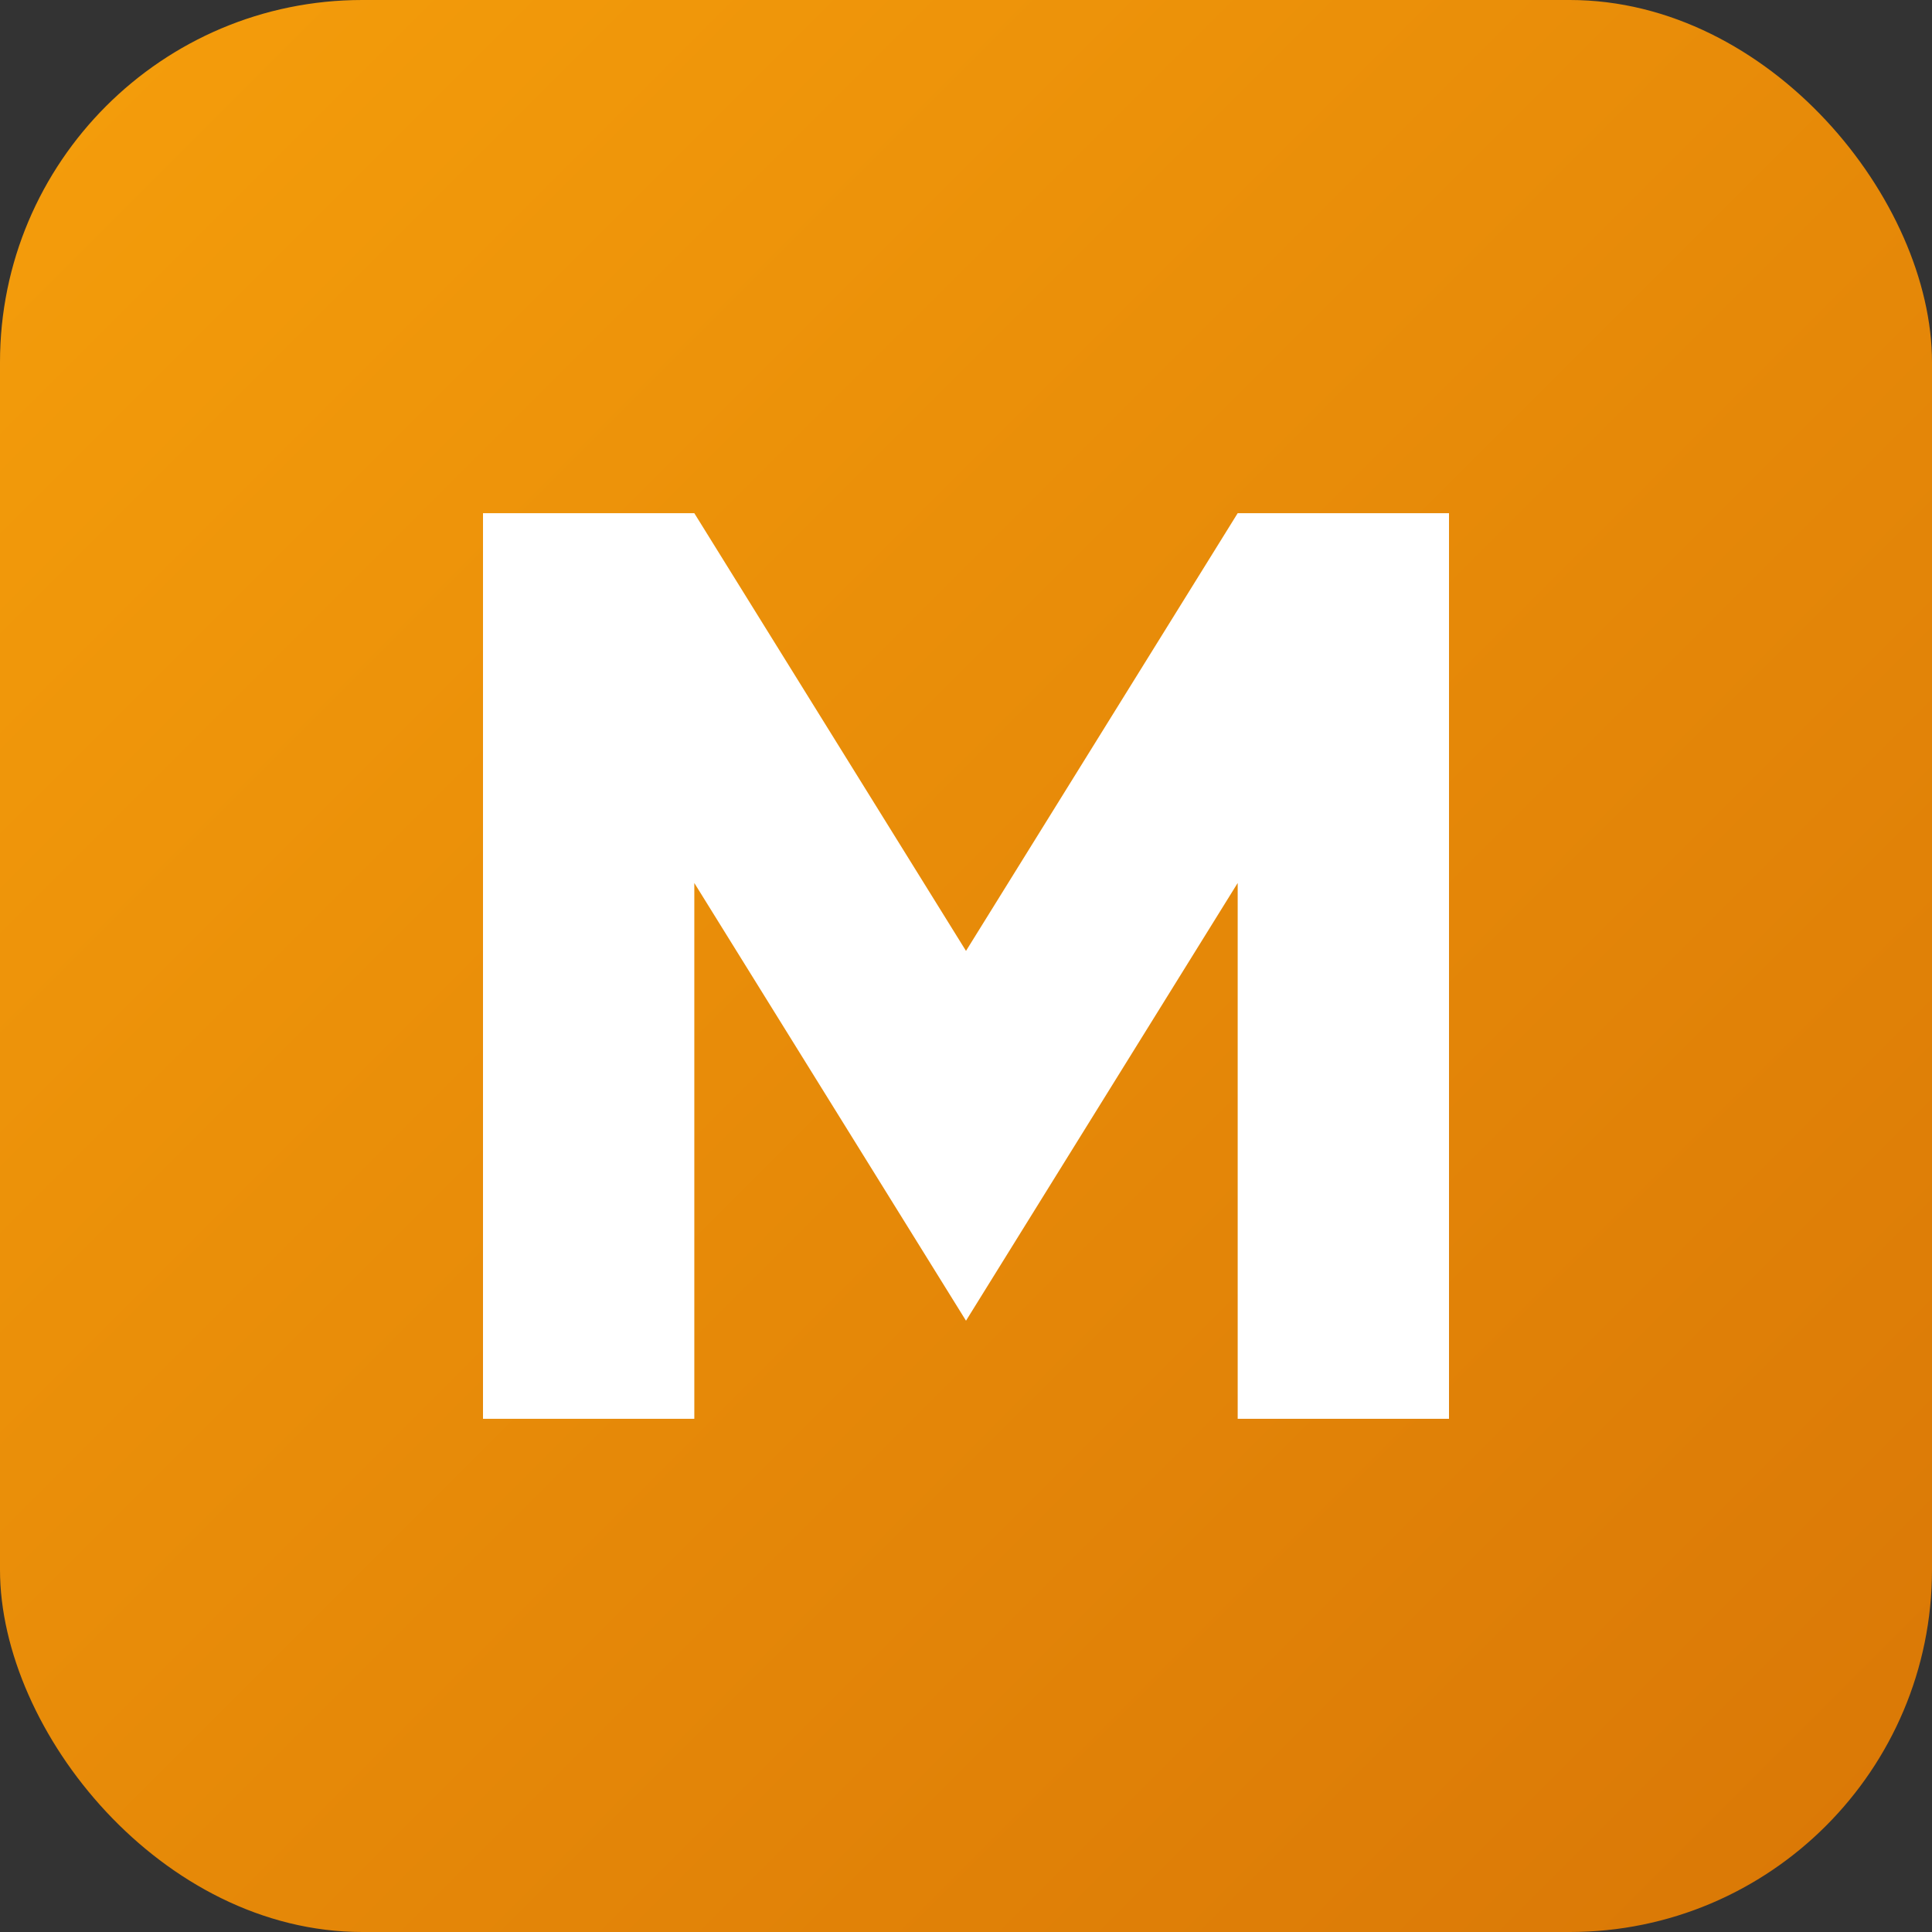
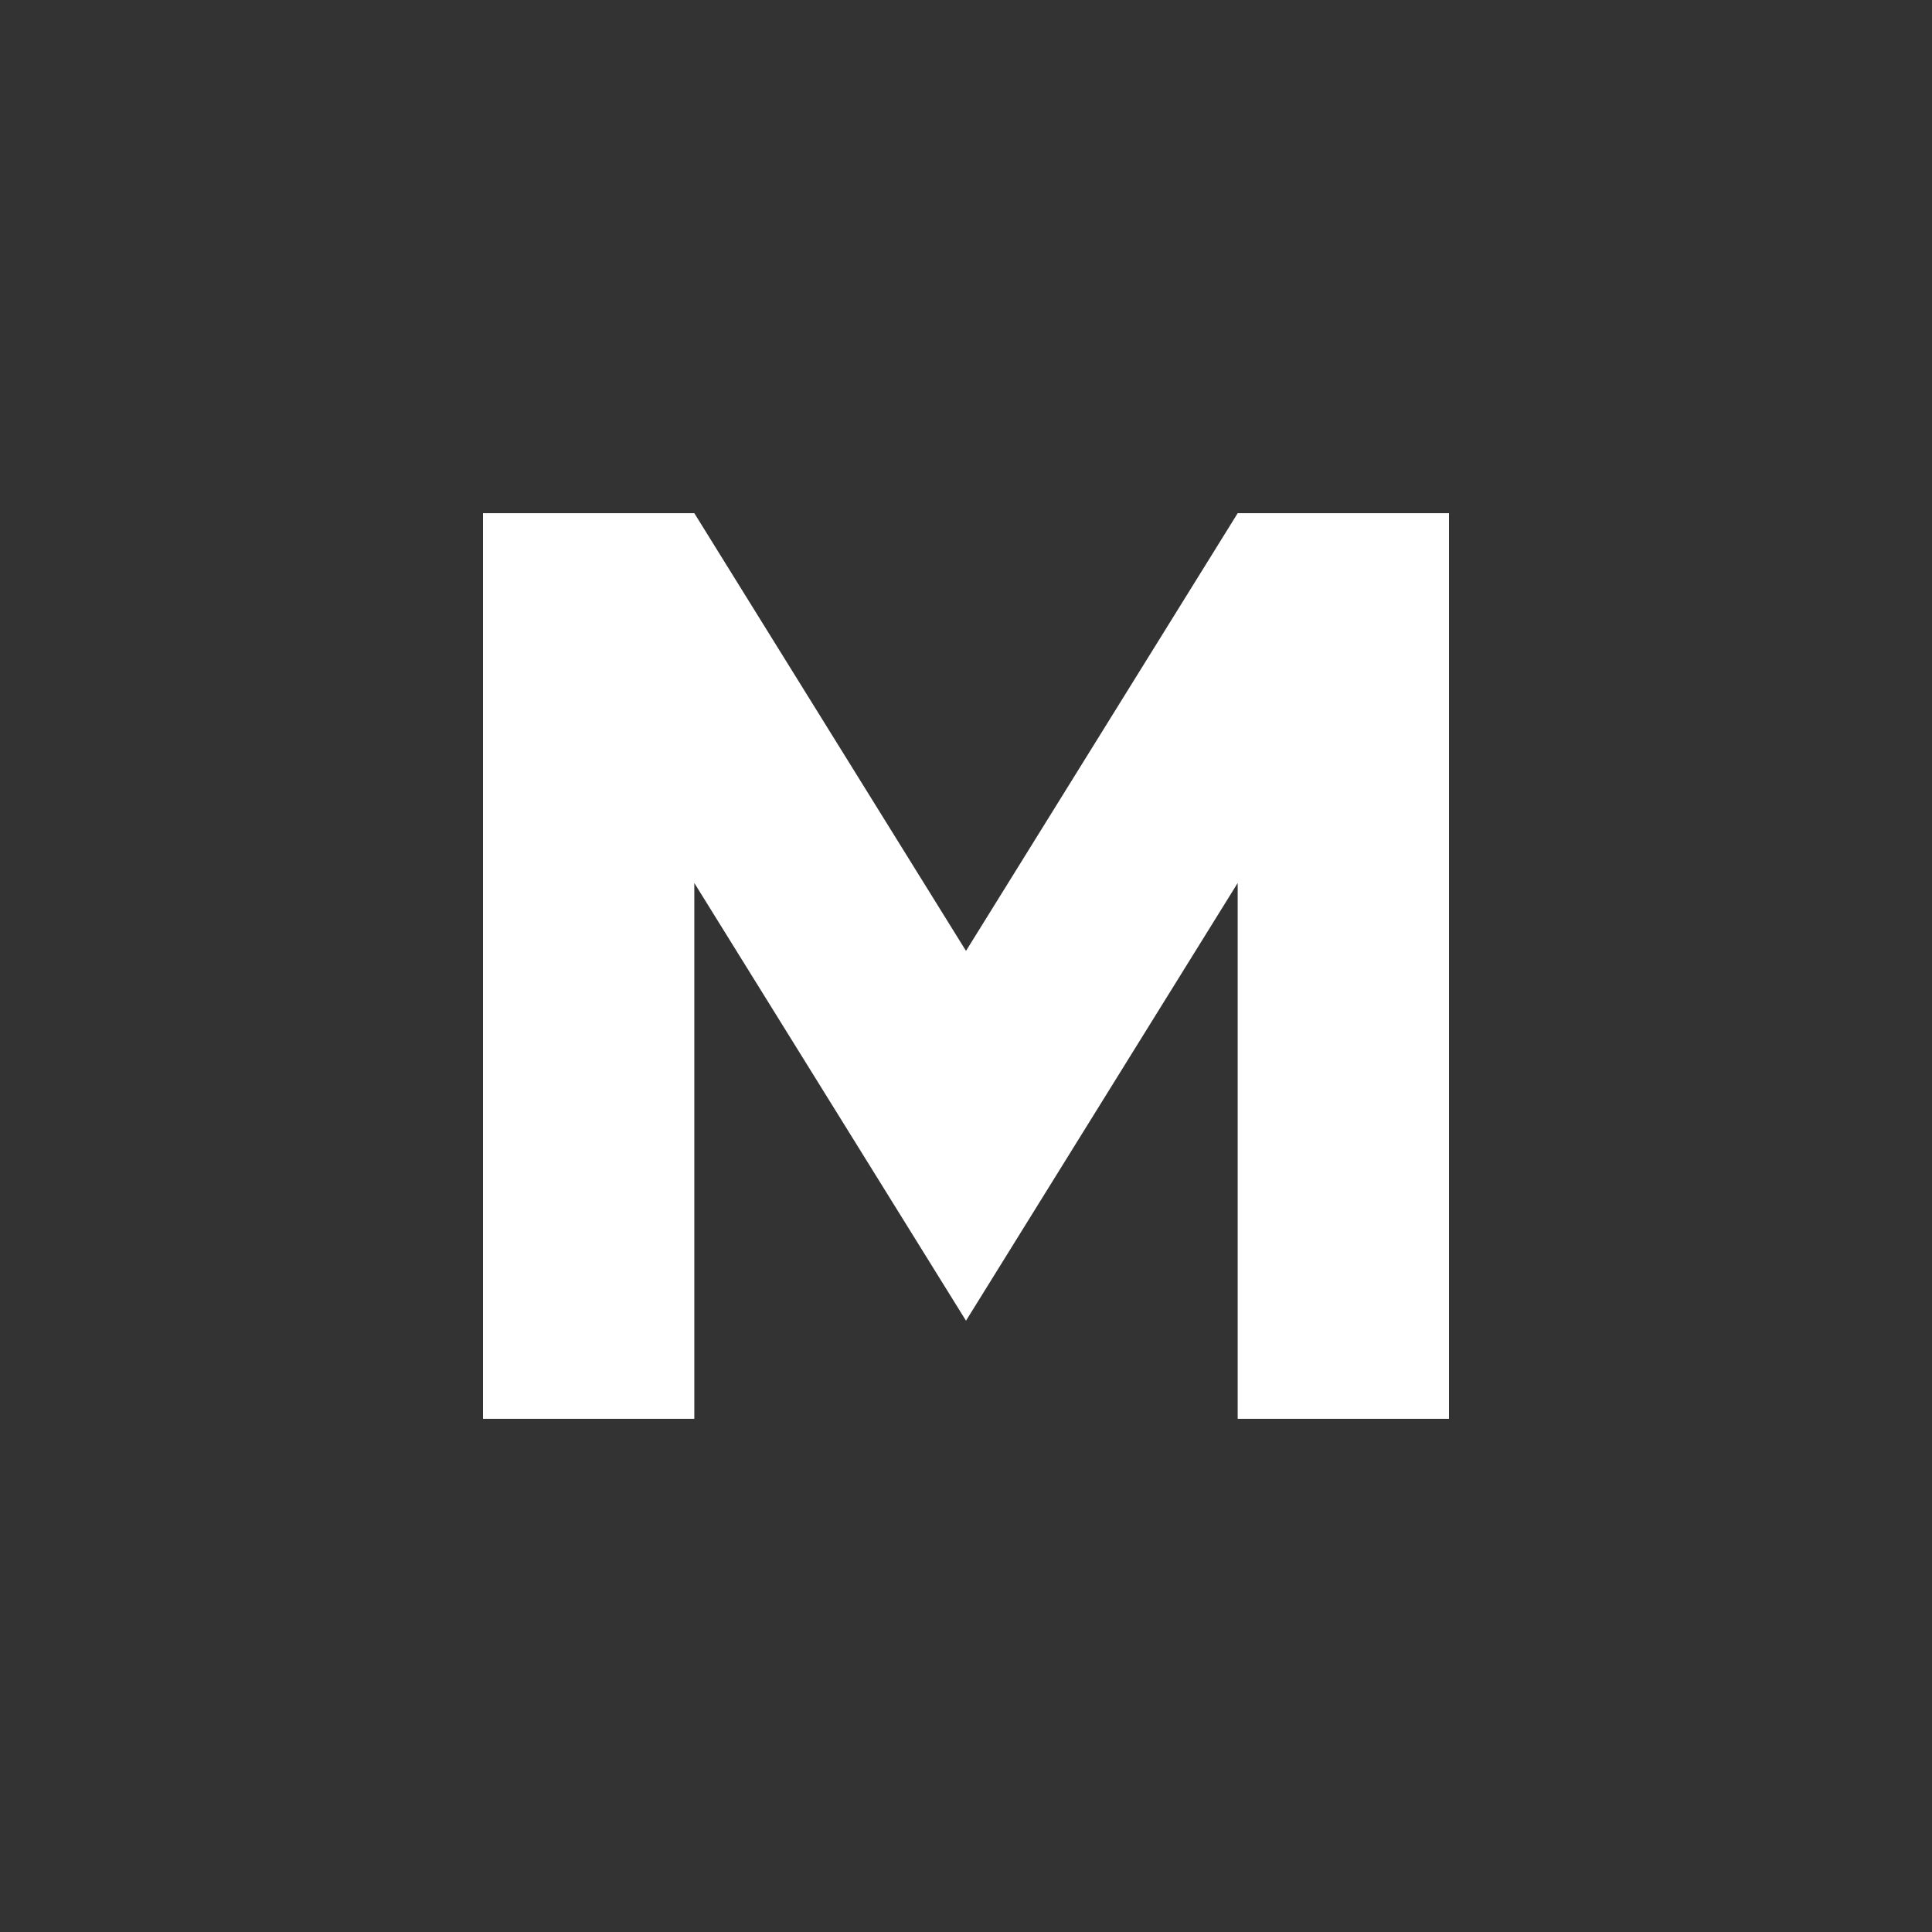
<svg xmlns="http://www.w3.org/2000/svg" width="256" height="256" viewBox="0 0 256 256" role="img" aria-label="Makarska M favicon">
  <rect x="0" y="0" width="256" height="256" fill="#333333" stroke="none" />
  <defs>
    <linearGradient id="g" x1="0" x2="1" y1="0" y2="1">
      <stop offset="0%" stop-color="#F59E0B" />
      <stop offset="100%" stop-color="#D97706" />
    </linearGradient>
  </defs>
-   <rect width="256" height="256" rx="48" ry="48" fill="url(#g)" />
  <path d="M64 188 V68 h28 l36 58 36-58 h28 v120 h-28 V117 l-36 58 -36-58 v71 z" fill="#FFFFFF" />
</svg>